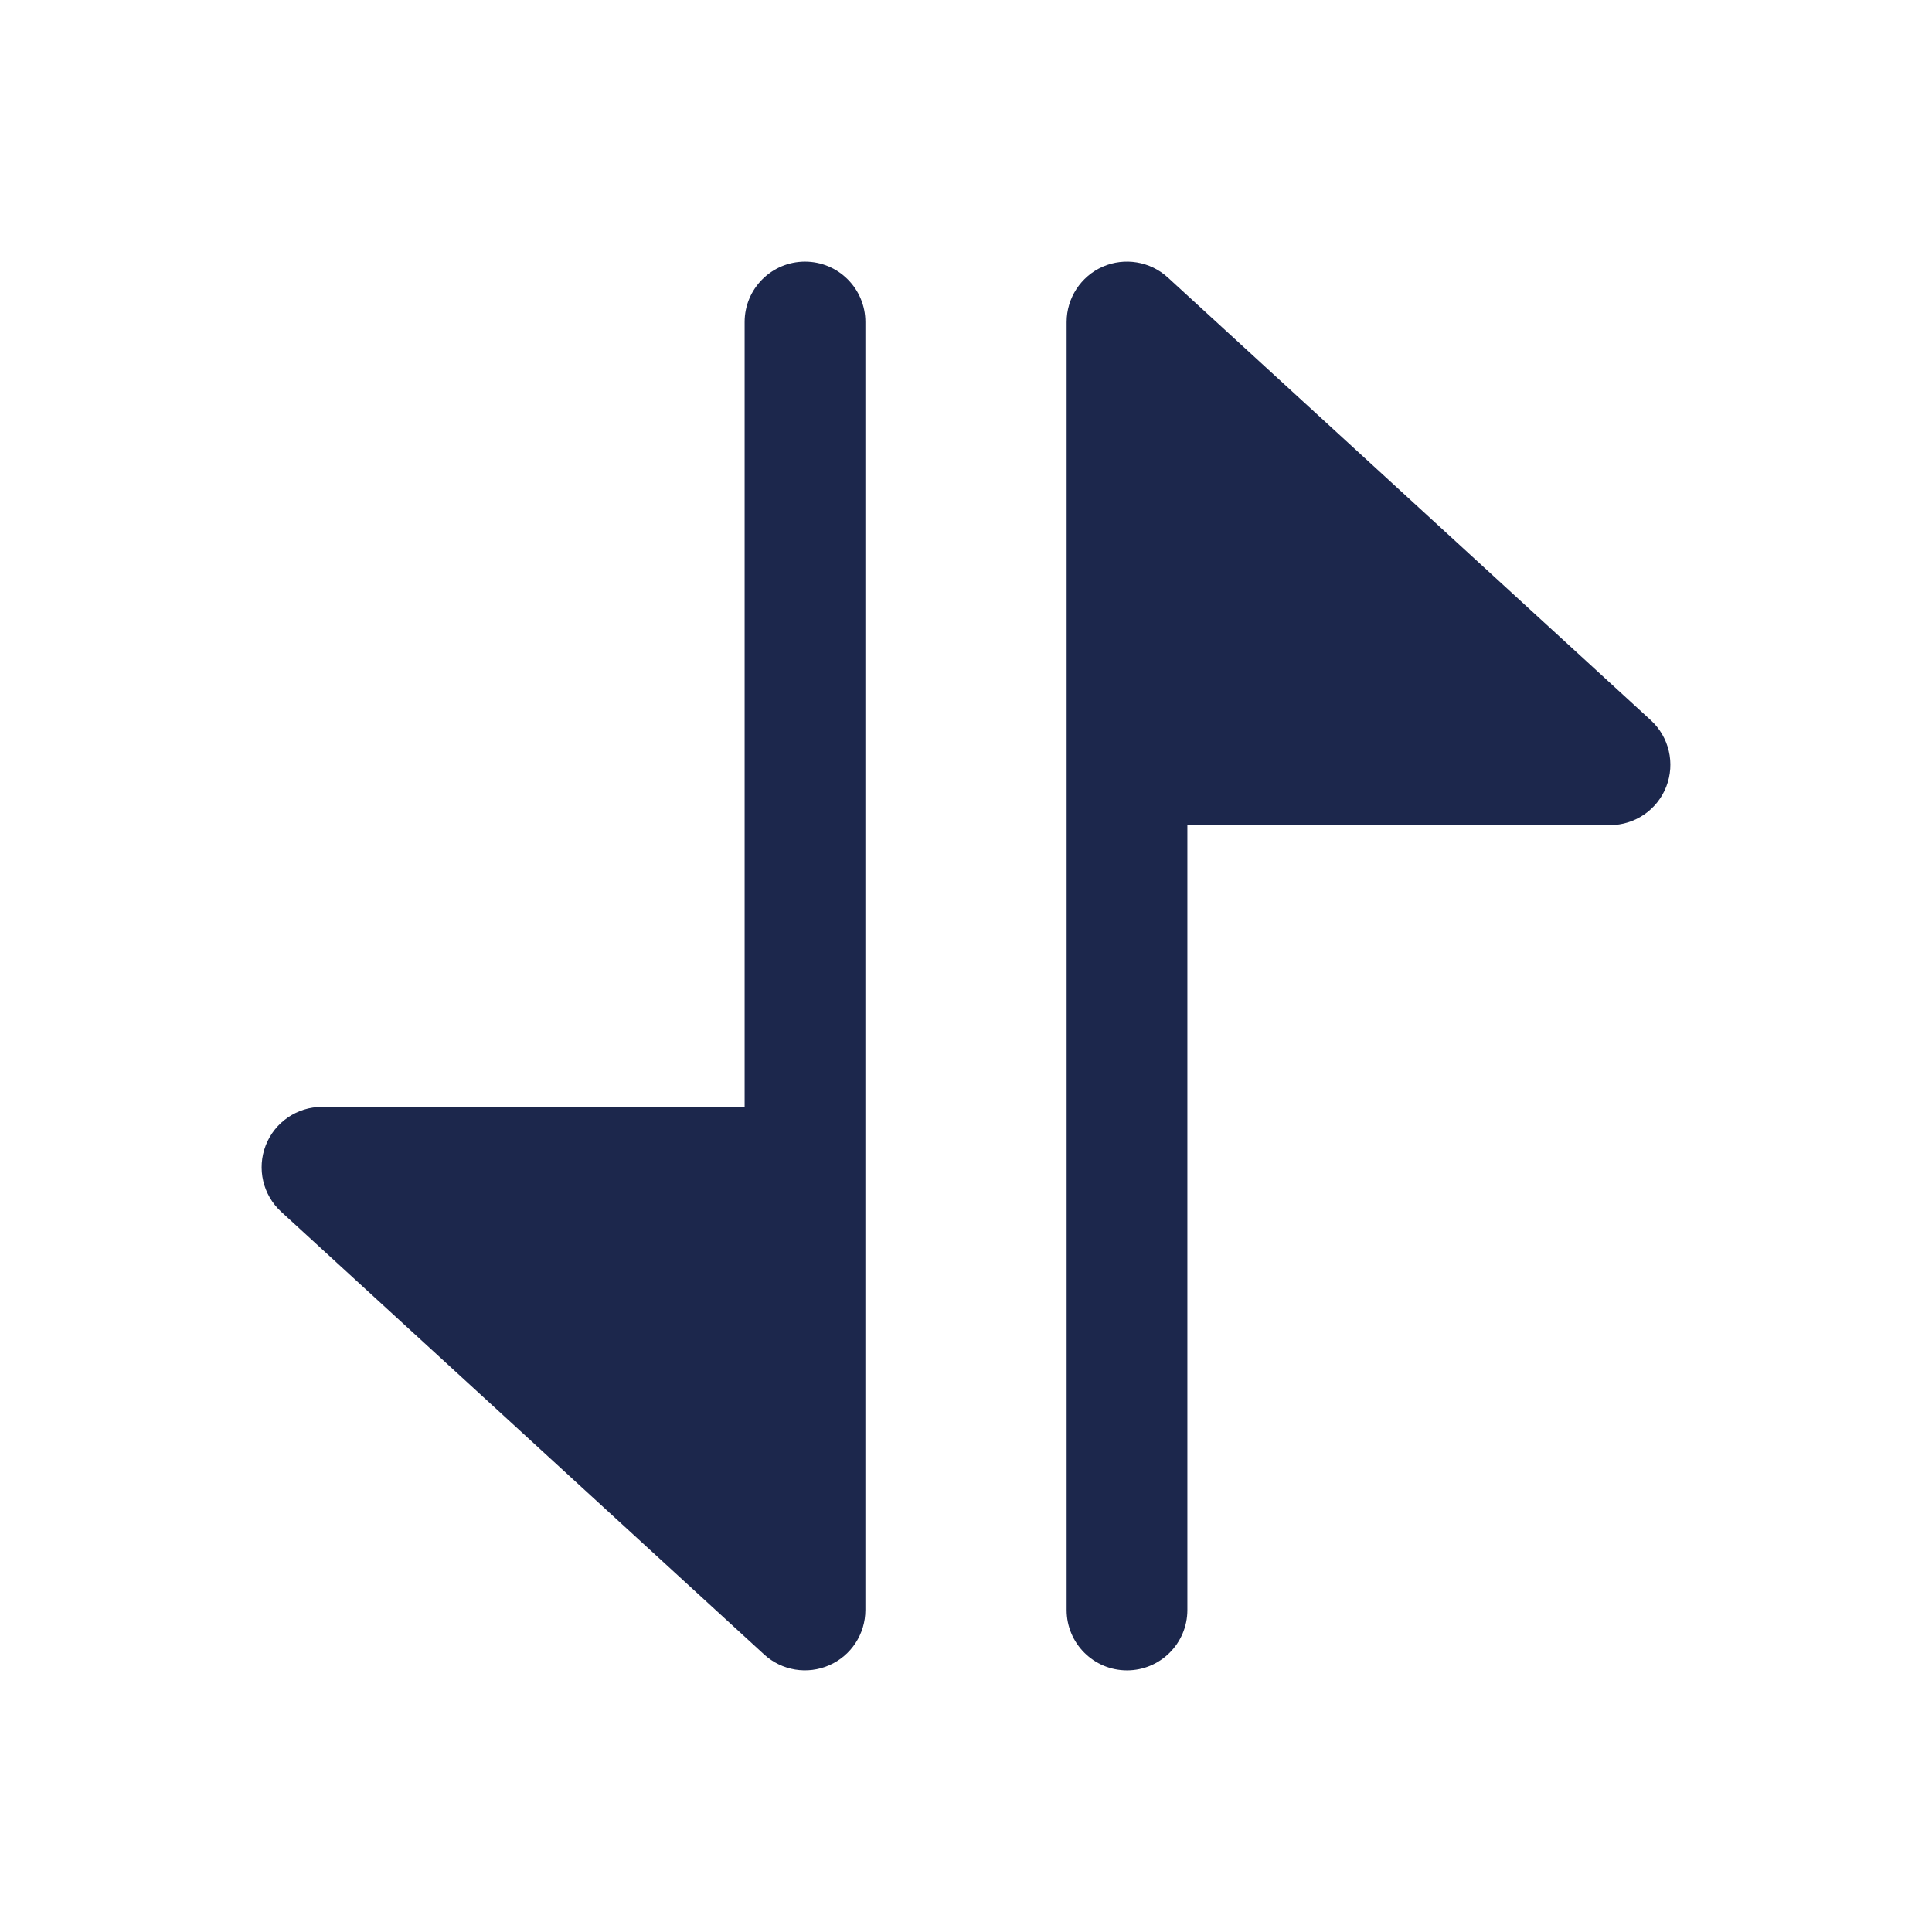
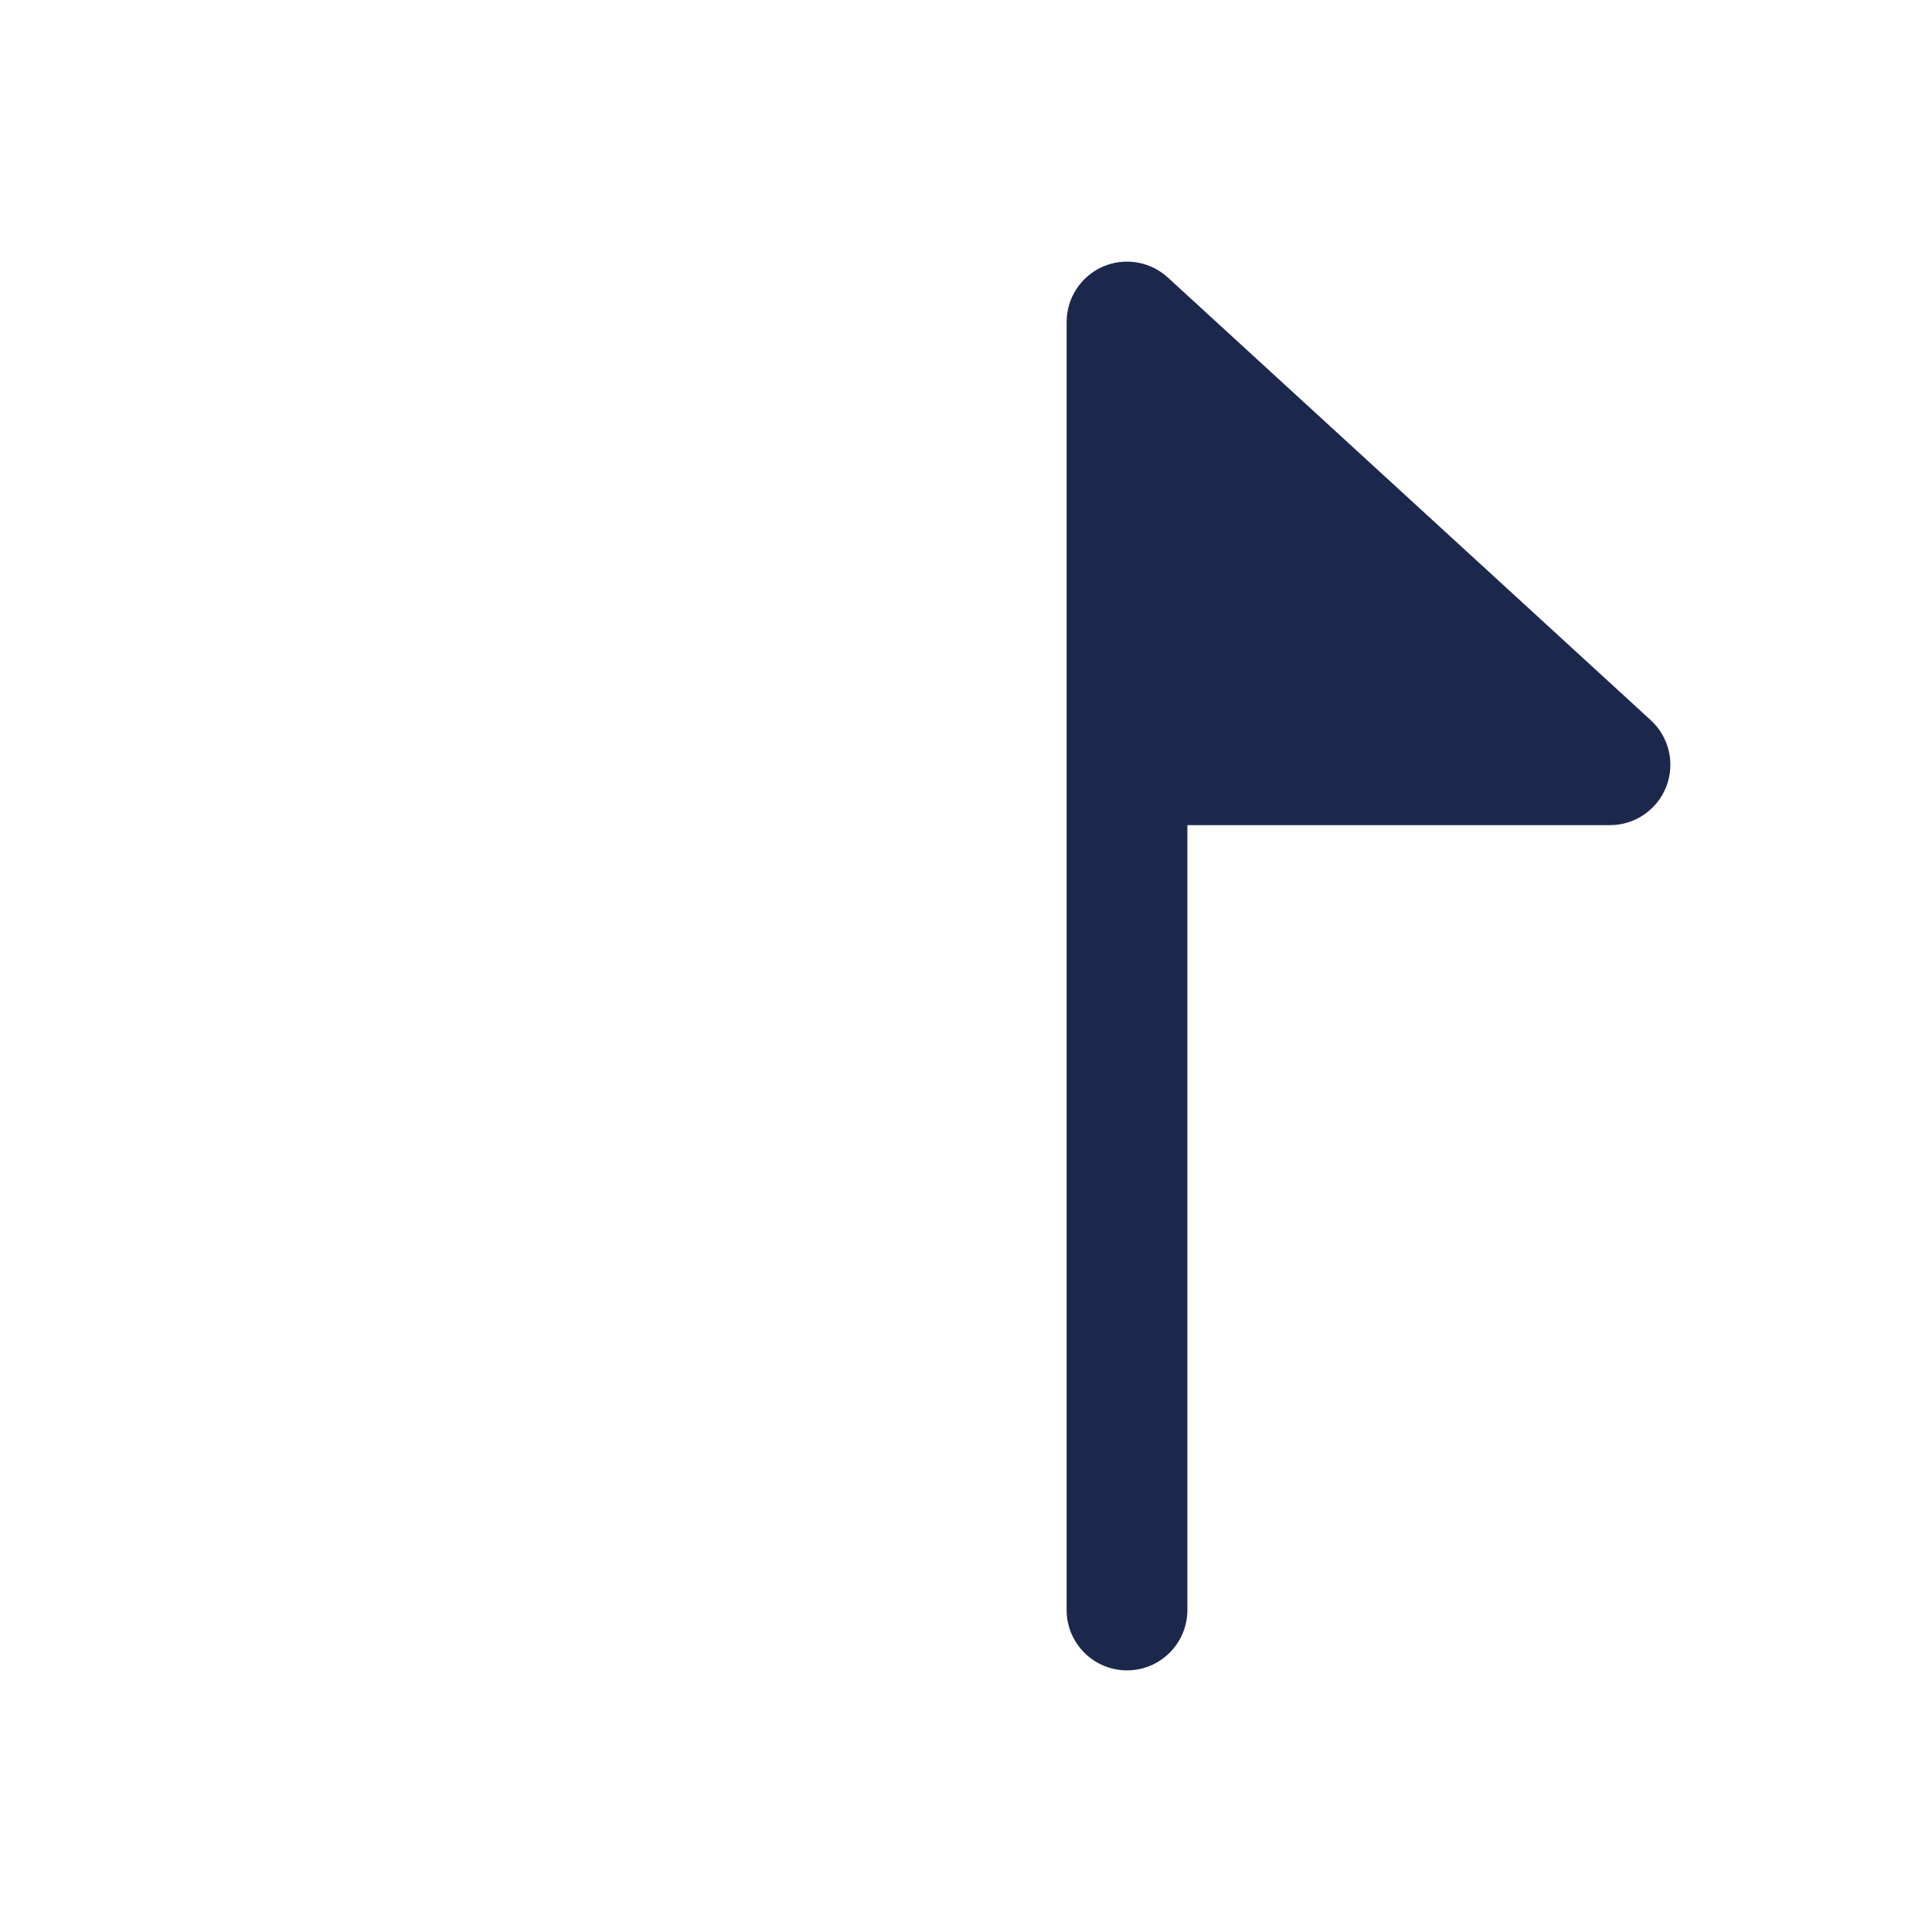
<svg xmlns="http://www.w3.org/2000/svg" width="800px" height="800px" viewBox="0 0 24 24" fill="none">
-   <path d="M4 13.75C3.691 13.75 3.413 13.94 3.301 14.228C3.189 14.516 3.265 14.844 3.493 15.053L9.493 20.553C9.712 20.754 10.03 20.806 10.302 20.686C10.574 20.567 10.75 20.297 10.75 20L10.75 4C10.75 3.586 10.414 3.25 10 3.25C9.586 3.25 9.25 3.586 9.25 4V13.75H4Z" fill="#1C274C" />
  <path d="M20 10.25L14.75 10.25V20C14.75 20.414 14.414 20.75 14 20.75C13.586 20.75 13.25 20.414 13.25 20L13.25 4C13.25 3.703 13.426 3.433 13.698 3.313C13.97 3.194 14.288 3.246 14.507 3.447L20.507 8.947C20.735 9.156 20.811 9.484 20.699 9.772C20.587 10.06 20.309 10.25 20 10.25Z" fill="#1C274C" />
</svg>